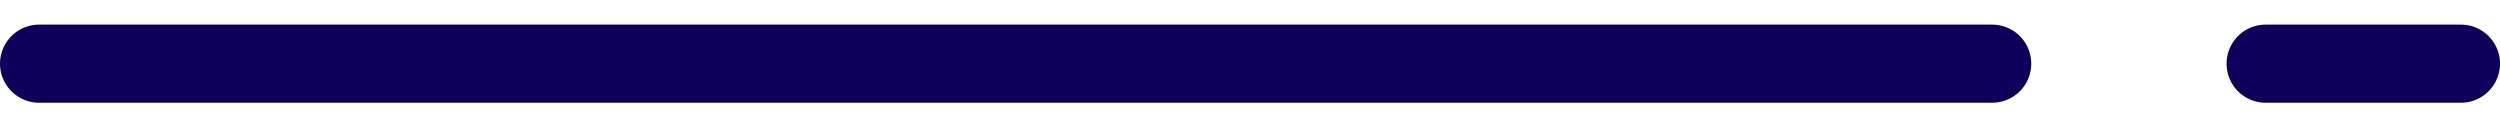
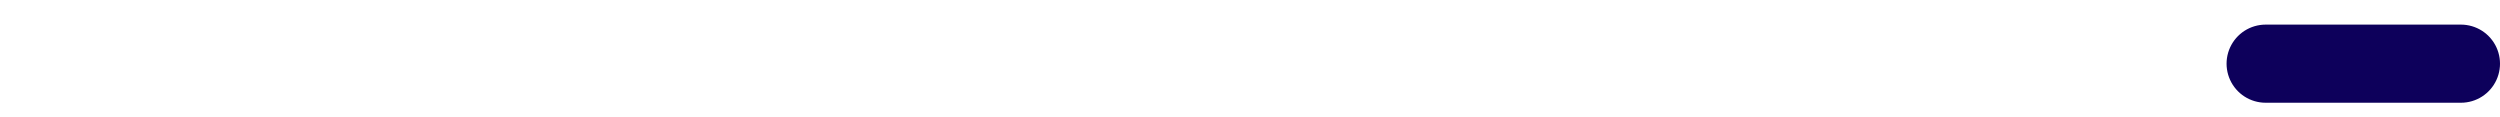
<svg xmlns="http://www.w3.org/2000/svg" width="64px" height="3px" viewBox="0 0 64 3" fill="none" aria-hidden="true">
  <defs>
    <linearGradient class="cerosgradient" data-cerosgradient="true" id="CerosGradient_id54bf4bb8e" gradientUnits="userSpaceOnUse" x1="50%" y1="100%" x2="50%" y2="0%">
      <stop offset="0%" stop-color="#d1d1d1" />
      <stop offset="100%" stop-color="#d1d1d1" />
    </linearGradient>
    <linearGradient />
  </defs>
-   <path d="M1 1.63H51" stroke="#0D005B" stroke-width="2" stroke-linecap="round" />
  <path d="M58 1.63H63" stroke="#0D005B" stroke-width="2" stroke-linecap="round" />
</svg>